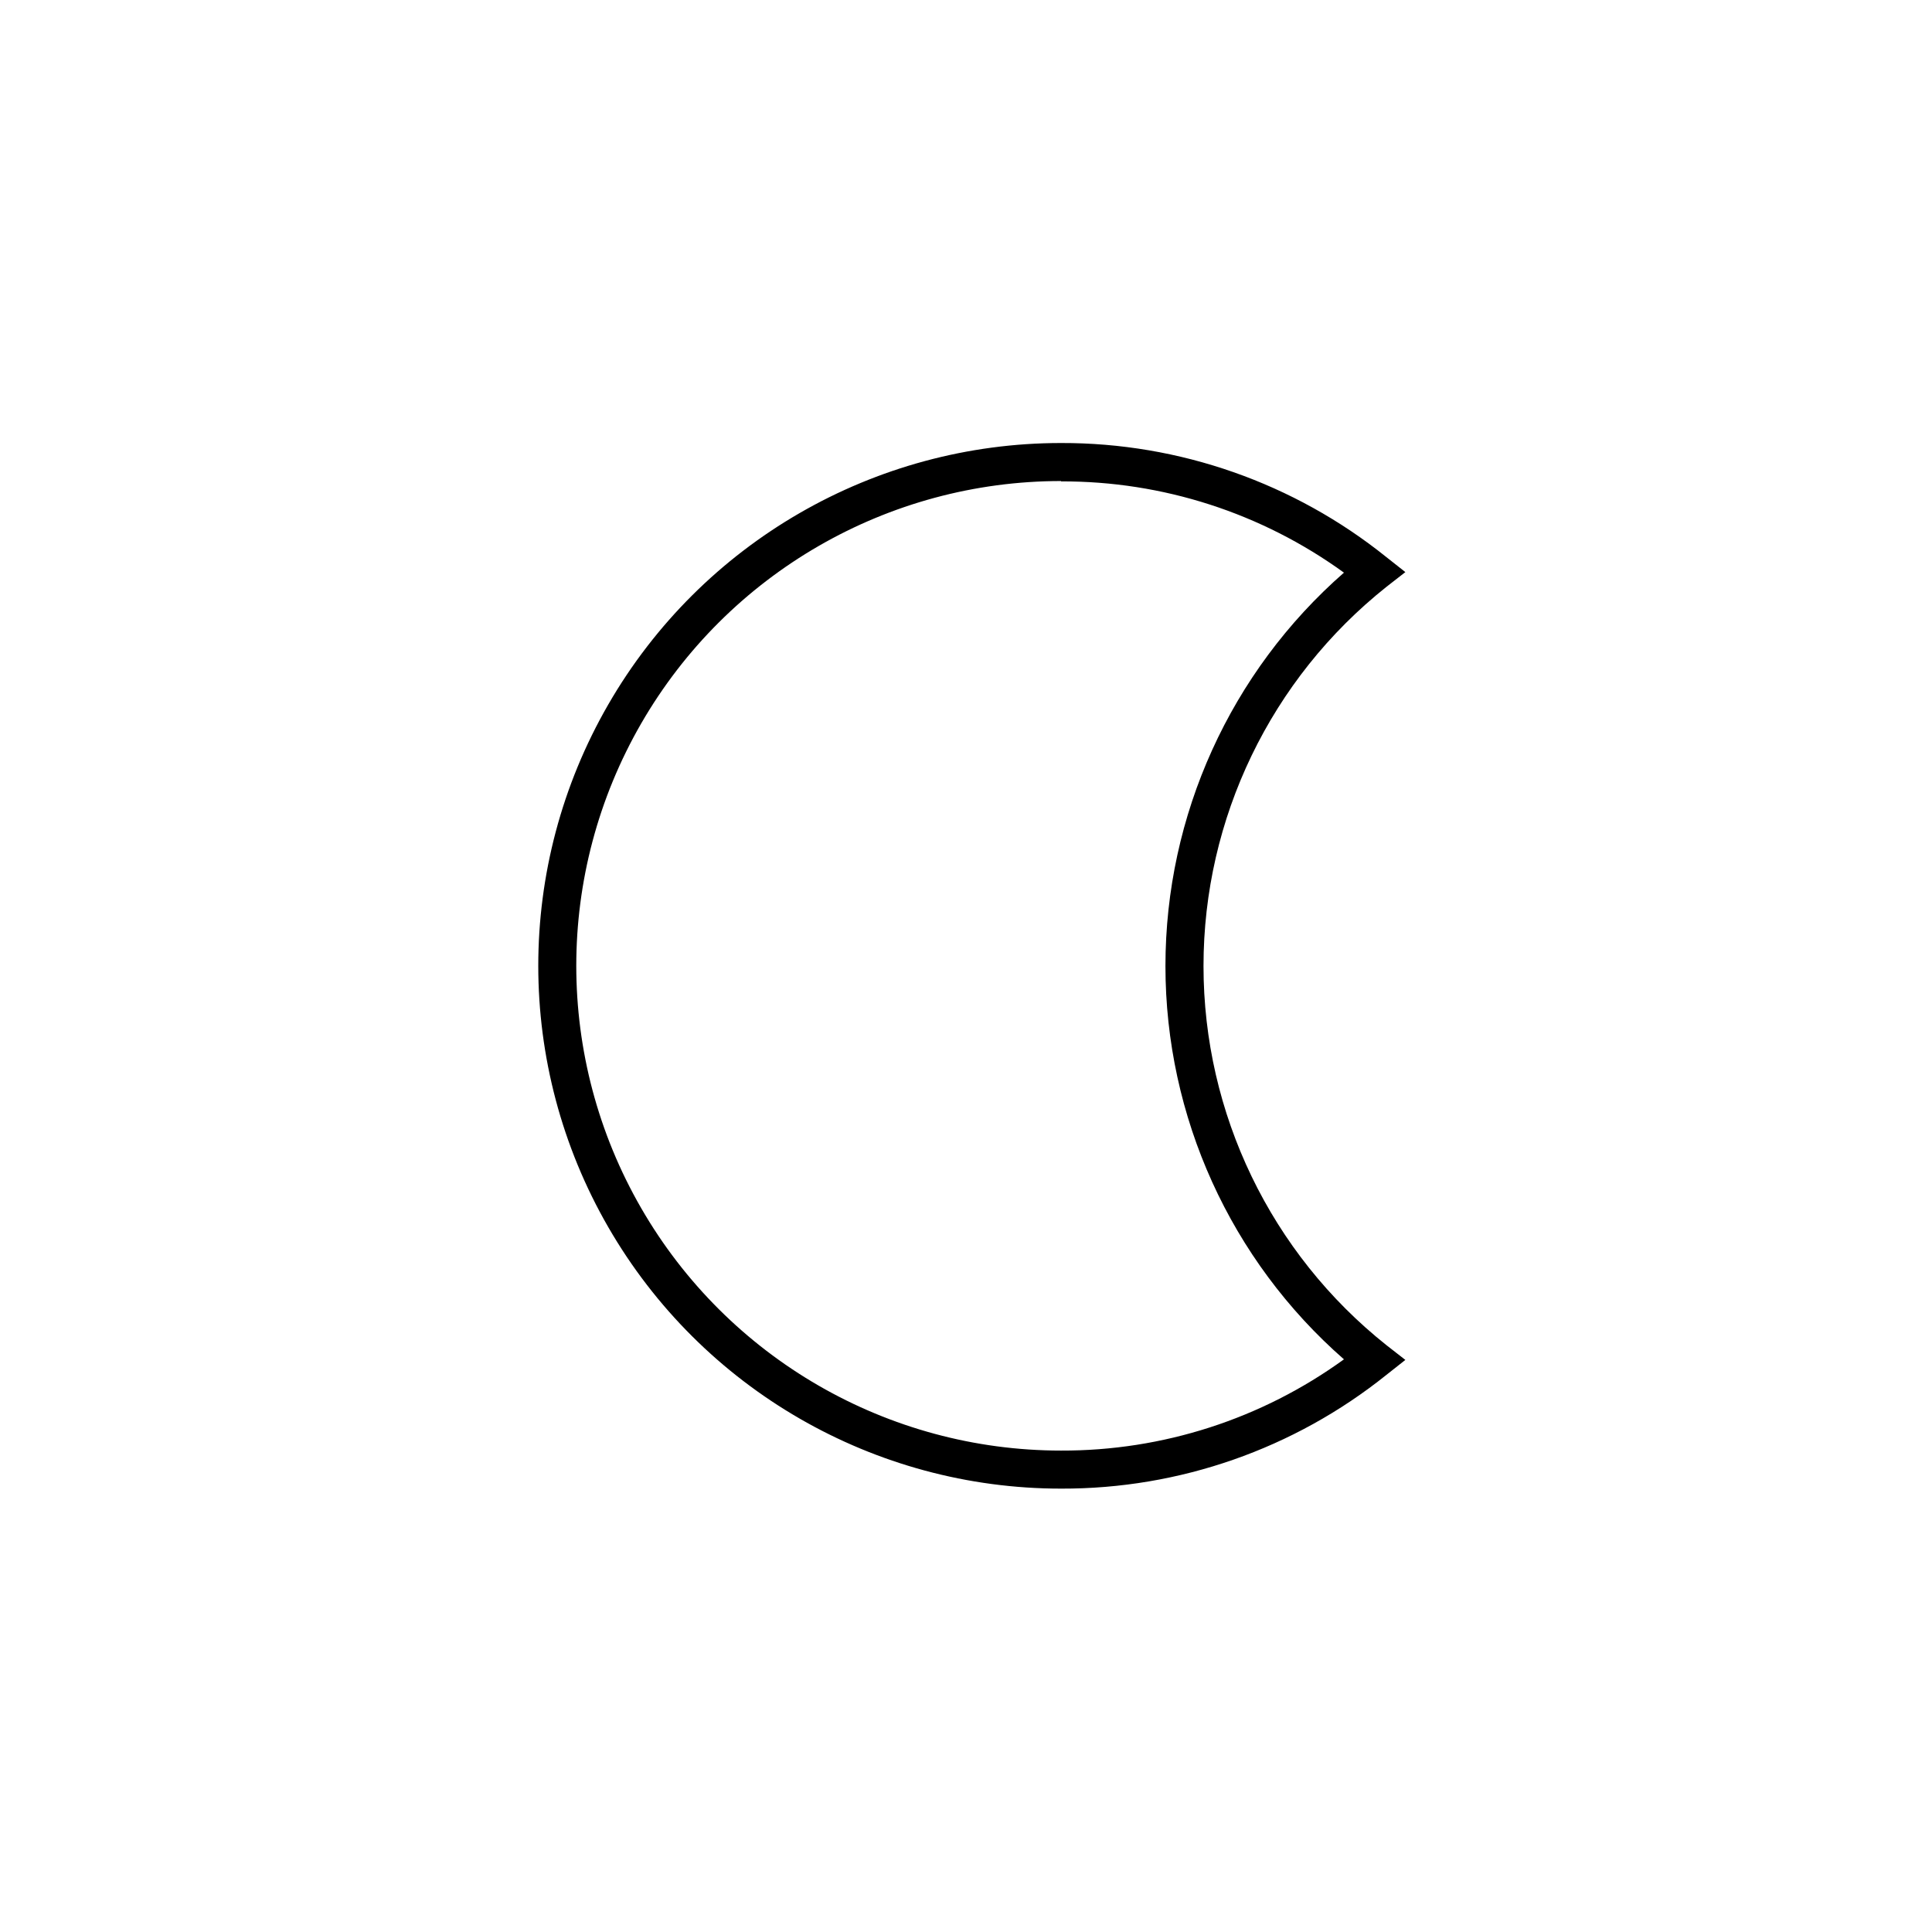
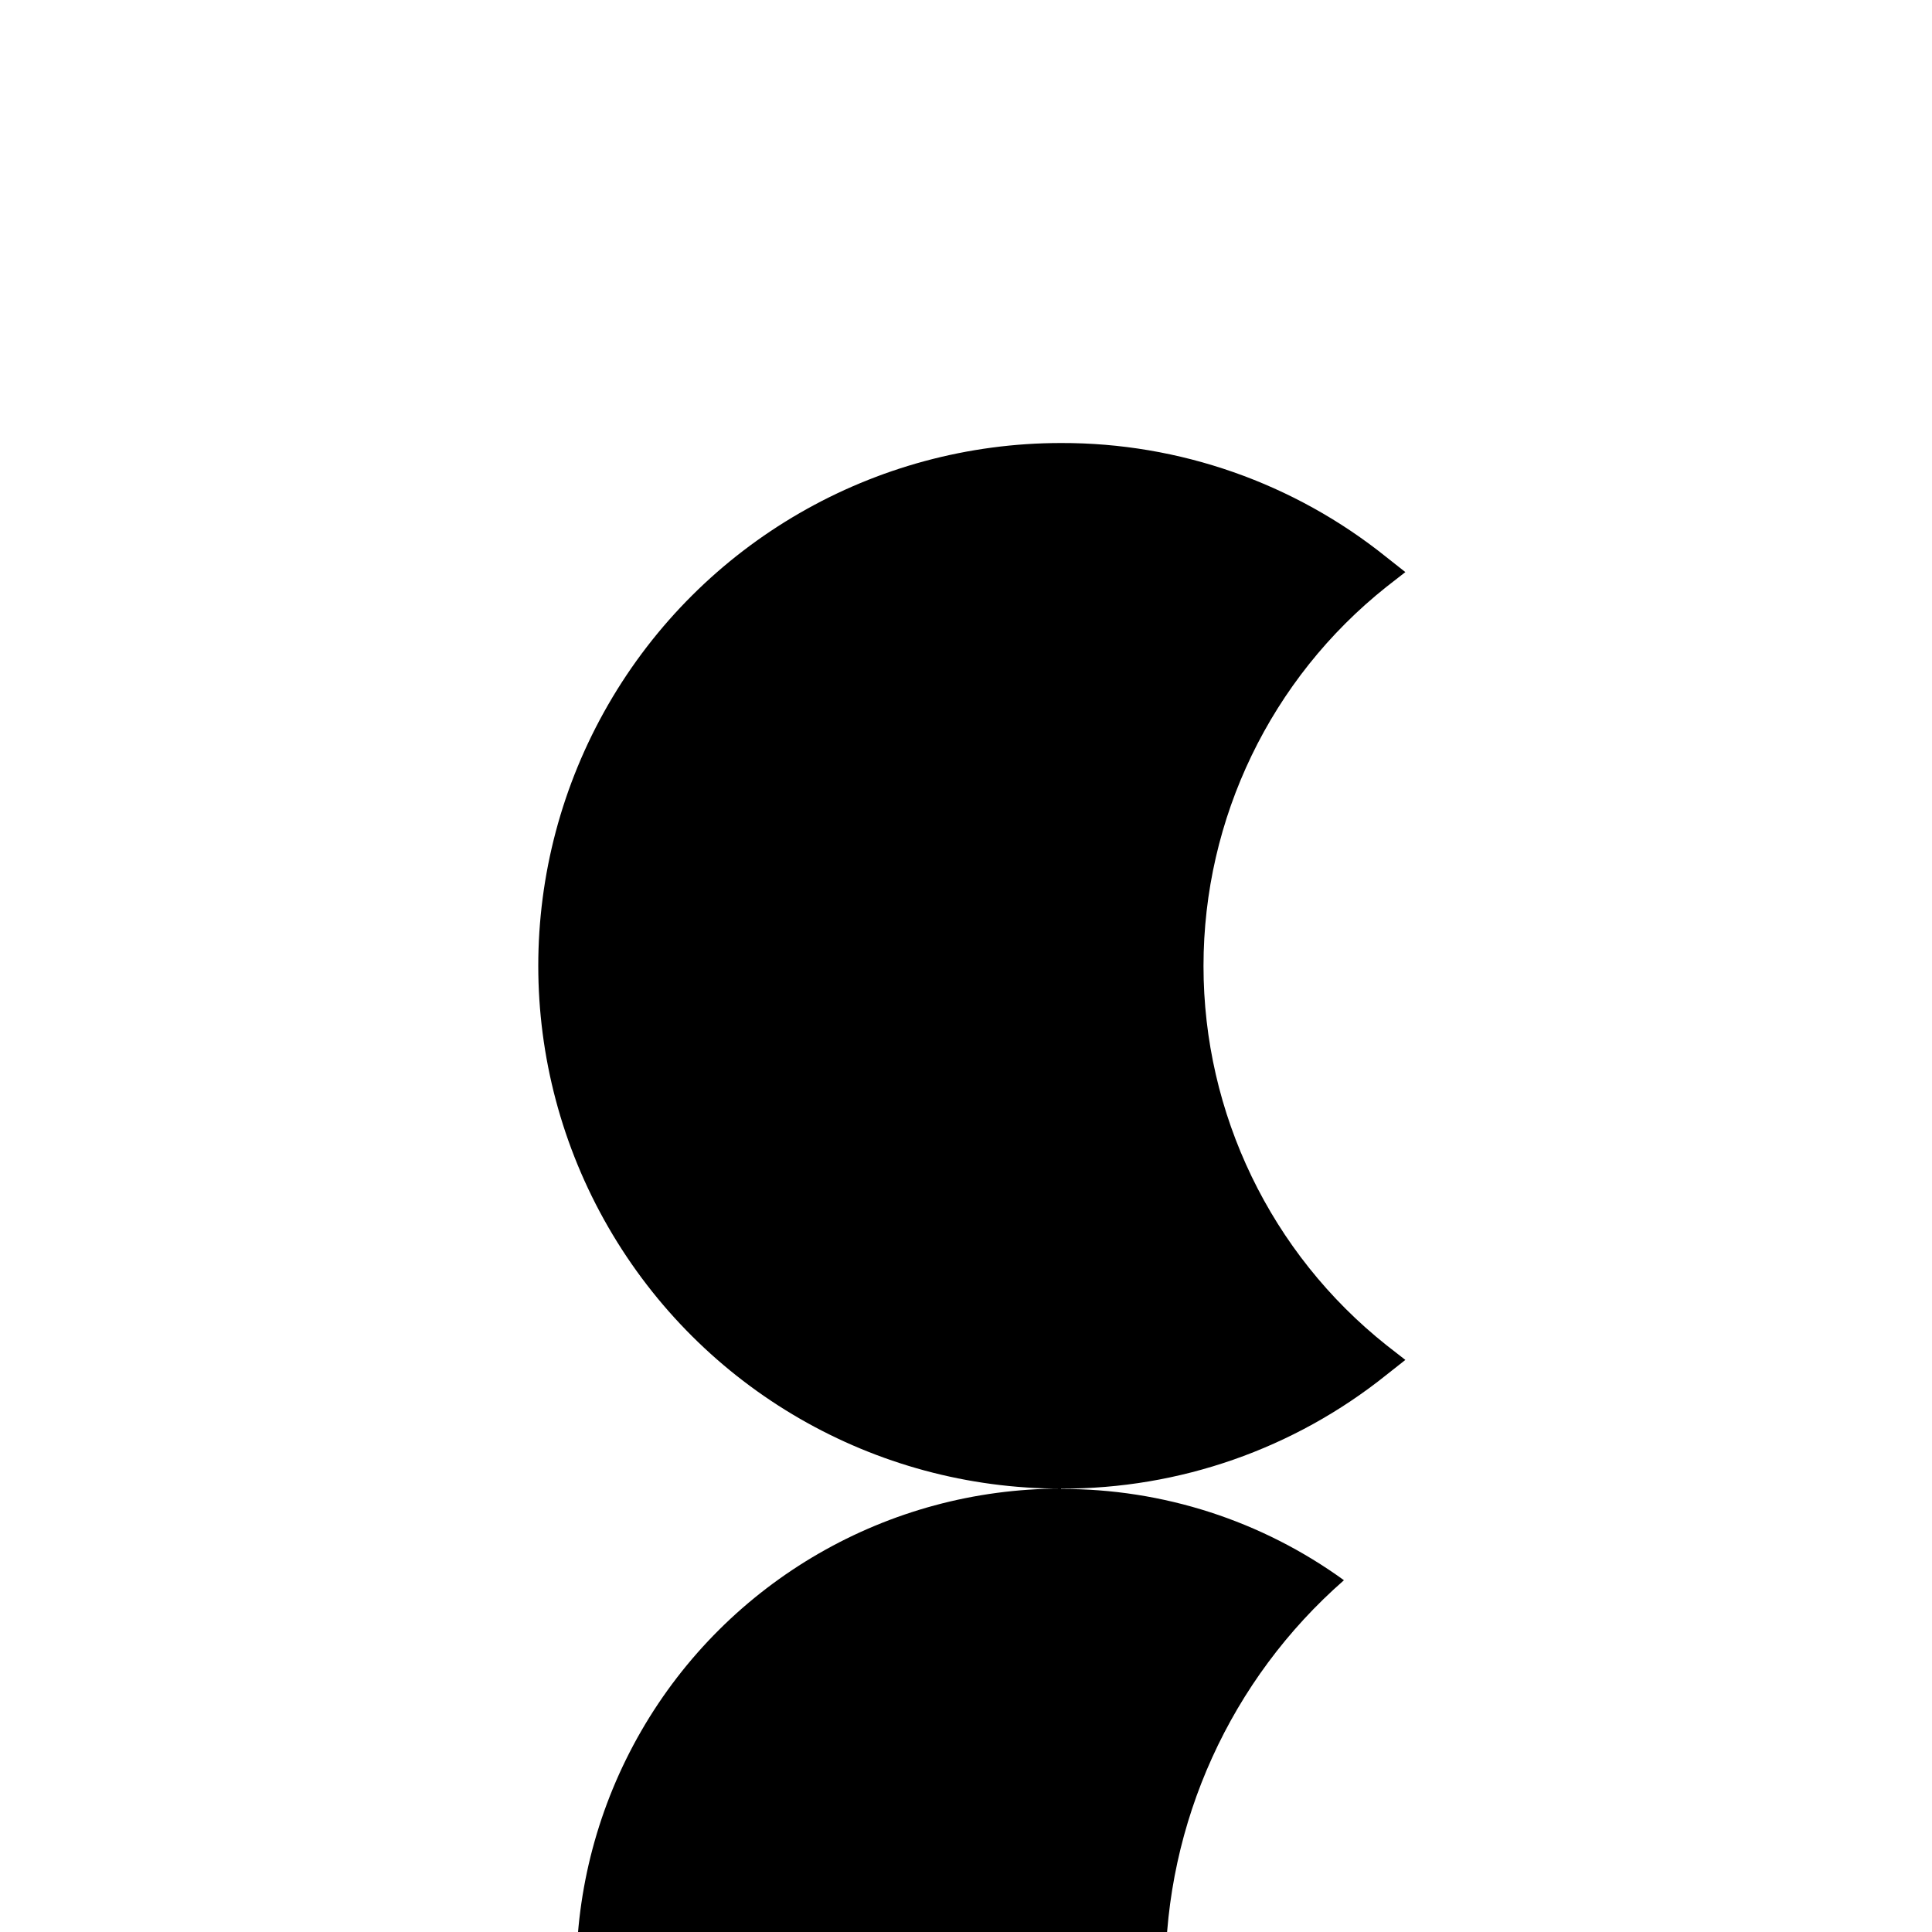
<svg xmlns="http://www.w3.org/2000/svg" fill="#000000" width="800px" height="800px" version="1.1" viewBox="144 144 512 512">
-   <path d="m425.19 538.5c-49.496 0-95.234-26.406-119.98-69.273-24.75-42.867-24.75-95.68 0-138.55 24.75-42.867 70.488-69.273 119.98-69.273 31.348-0.078 61.77 10.594 86.203 30.227l5.039 3.981-5.039 3.93c-30.613 24.355-48.453 61.34-48.453 100.46 0 39.117 17.84 76.105 48.453 100.46l5.039 3.93-5.039 3.981c-24.445 19.598-54.867 30.23-86.203 30.129zm0-267.02c-45.898 0-88.309 24.488-111.26 64.234-22.949 39.75-22.949 88.723 0 128.47 22.949 39.75 65.359 64.234 111.26 64.234 26.922 0.09 53.172-8.379 74.969-24.18-30.062-26.301-47.305-64.297-47.305-104.24s17.242-77.941 47.305-104.24c-21.797-15.805-48.047-24.273-74.969-24.184z" />
+   <path d="m425.19 538.5c-49.496 0-95.234-26.406-119.98-69.273-24.75-42.867-24.75-95.68 0-138.55 24.75-42.867 70.488-69.273 119.98-69.273 31.348-0.078 61.77 10.594 86.203 30.227l5.039 3.981-5.039 3.93c-30.613 24.355-48.453 61.34-48.453 100.46 0 39.117 17.84 76.105 48.453 100.46l5.039 3.93-5.039 3.981c-24.445 19.598-54.867 30.23-86.203 30.129zc-45.898 0-88.309 24.488-111.26 64.234-22.949 39.75-22.949 88.723 0 128.47 22.949 39.75 65.359 64.234 111.26 64.234 26.922 0.09 53.172-8.379 74.969-24.18-30.062-26.301-47.305-64.297-47.305-104.24s17.242-77.941 47.305-104.24c-21.797-15.805-48.047-24.273-74.969-24.184z" />
</svg>